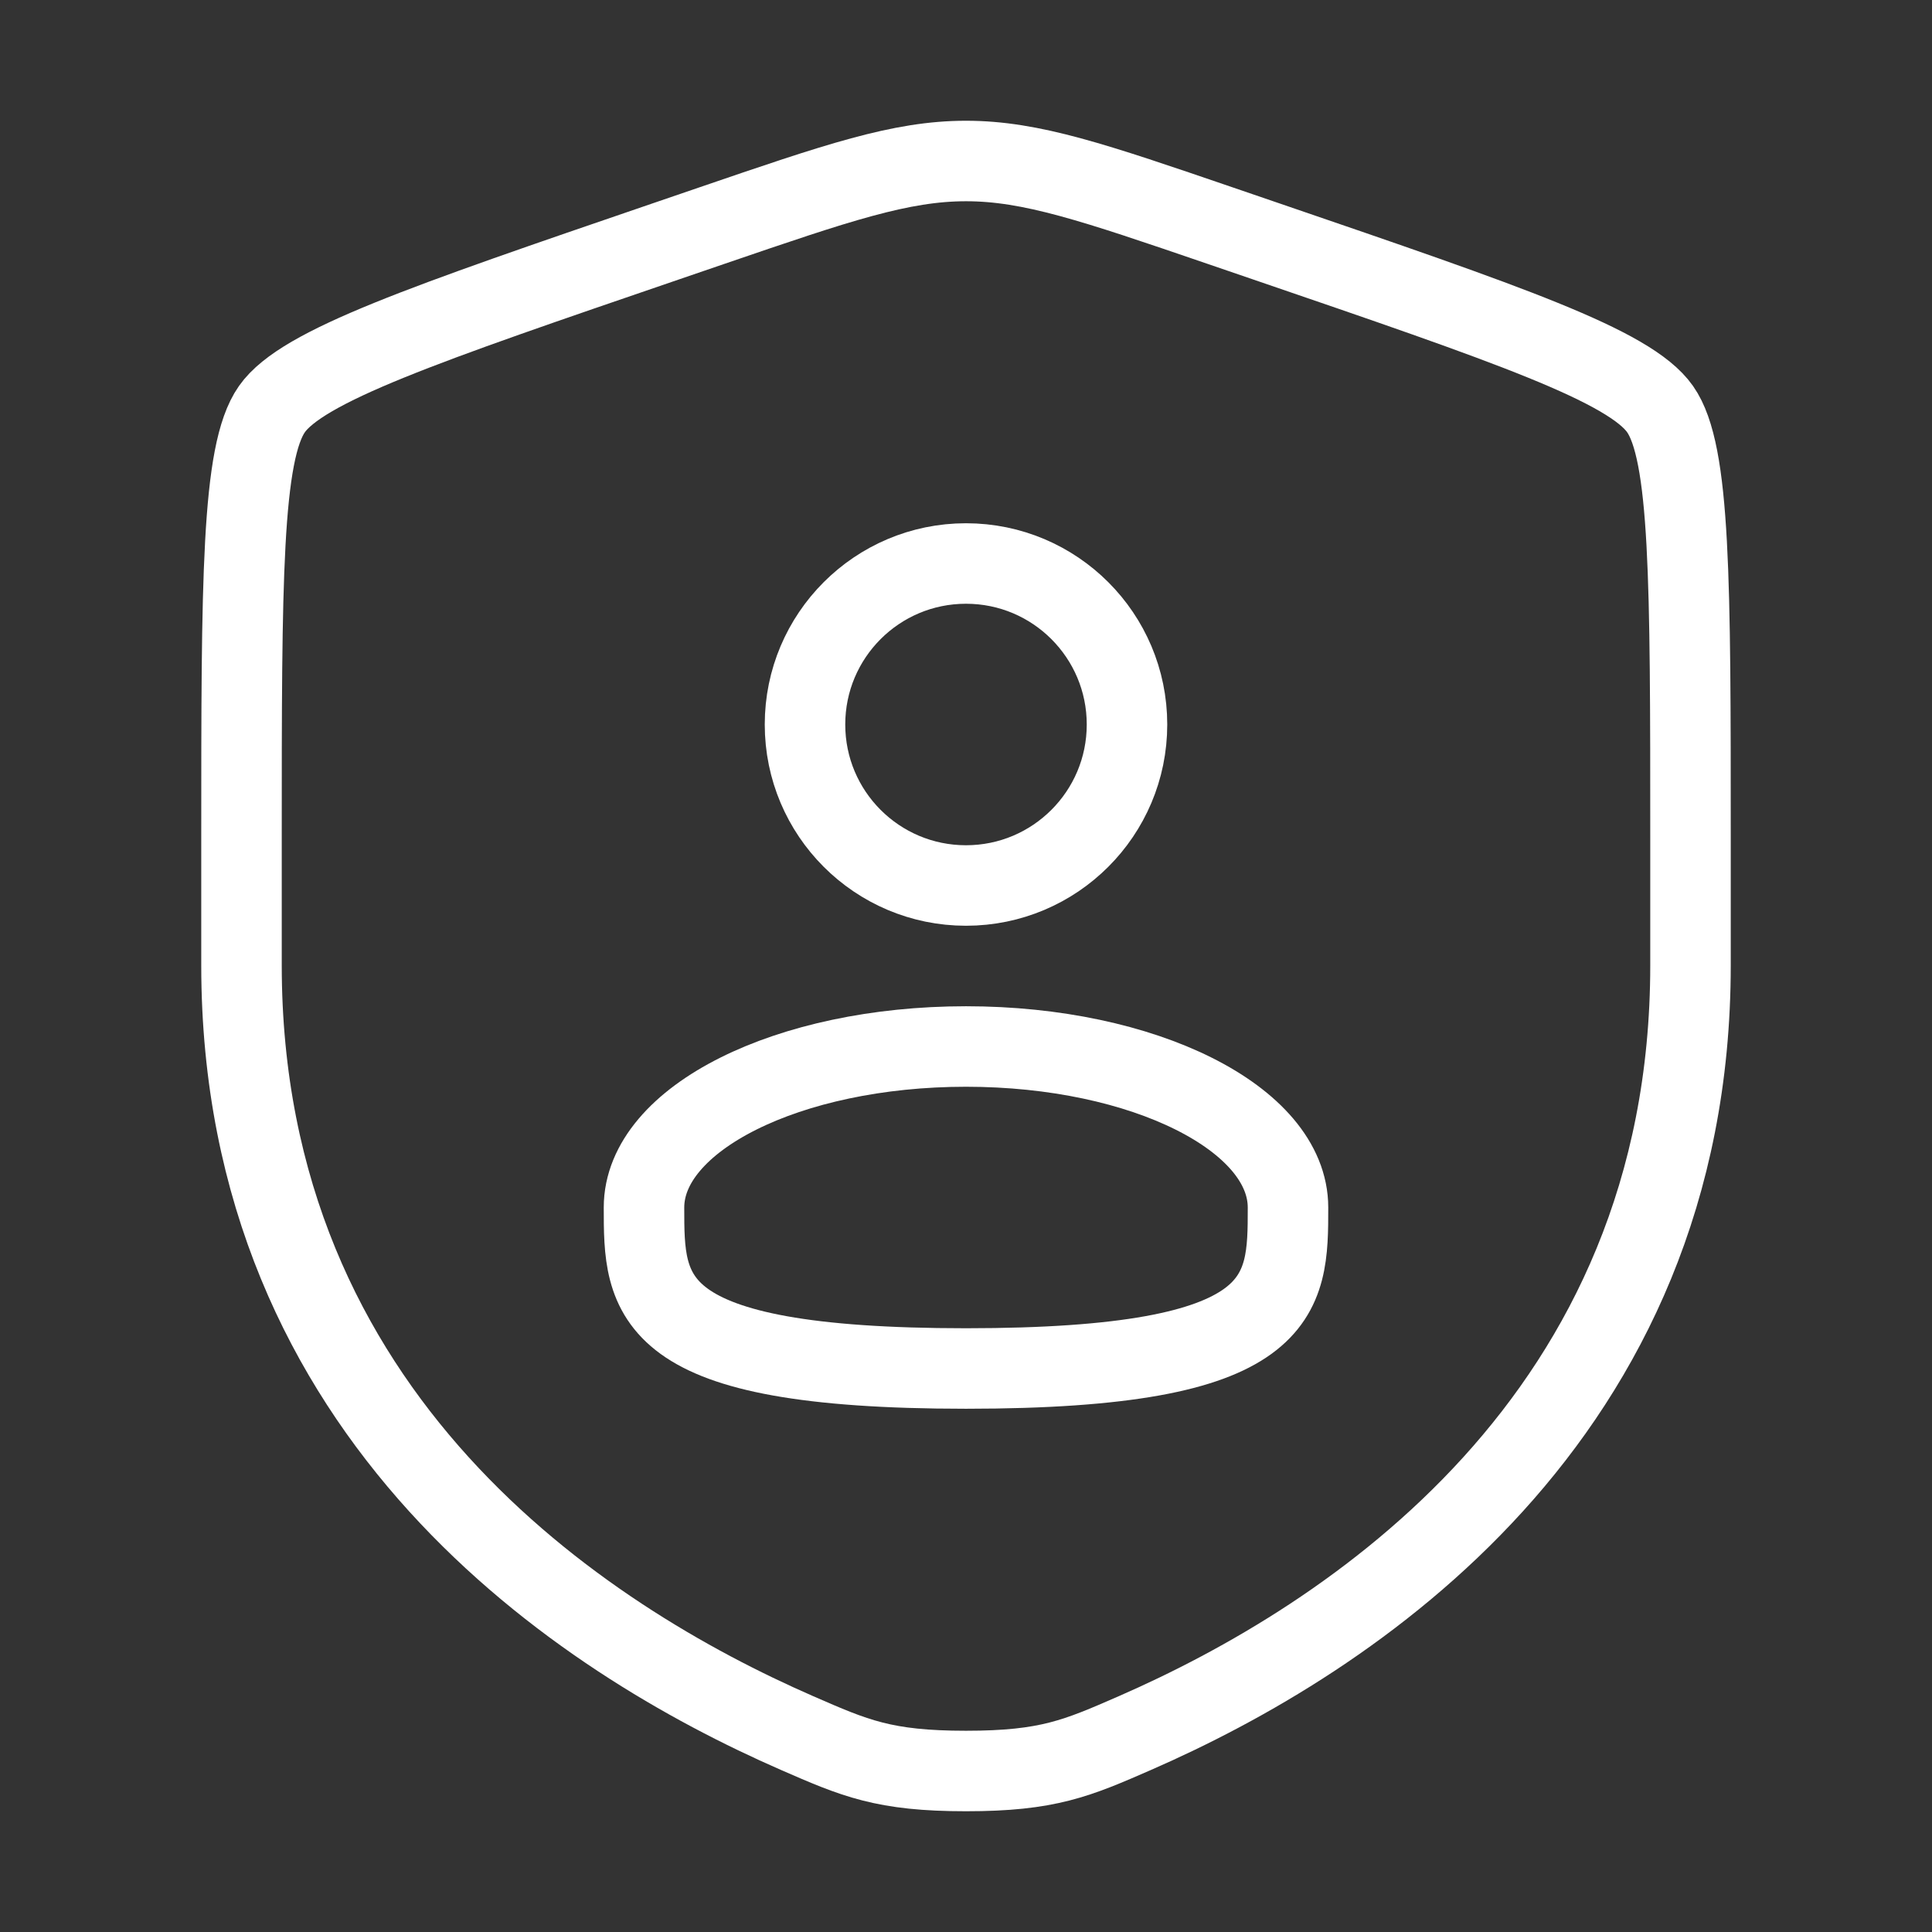
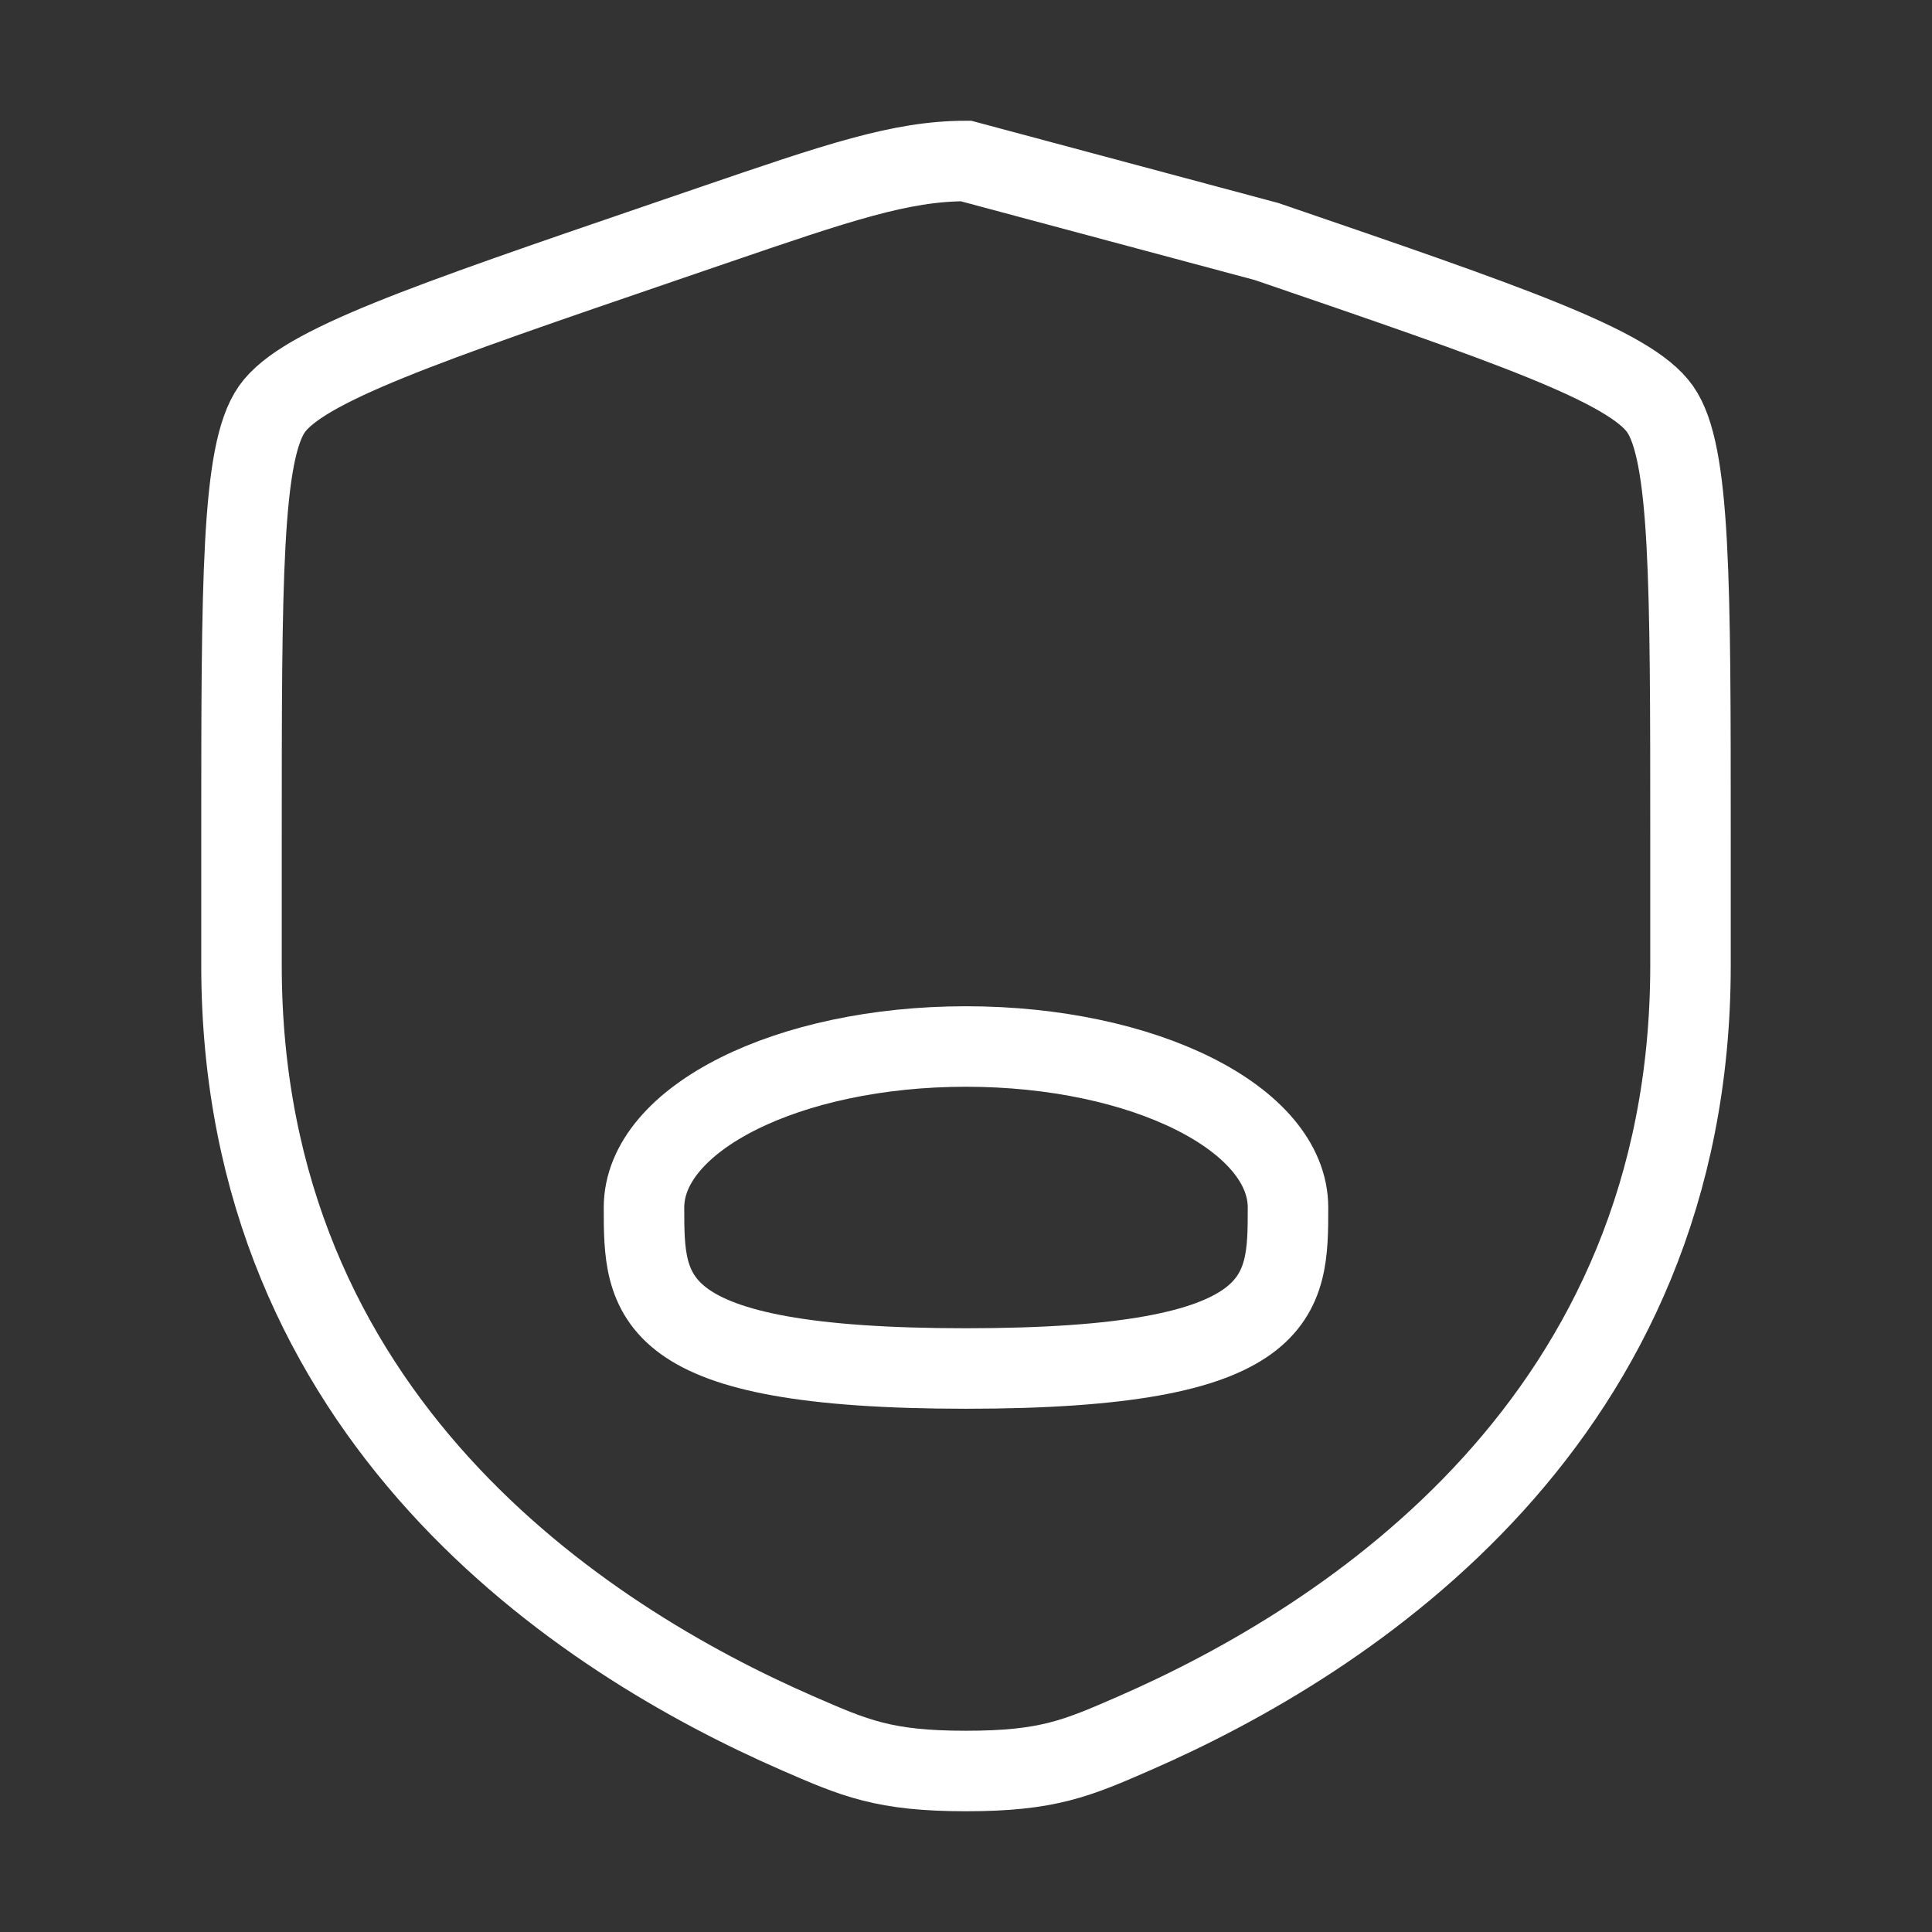
<svg xmlns="http://www.w3.org/2000/svg" width="72" height="72" viewBox="0 0 72 72" fill="none">
  <rect x="0" y="0" width="72" height="72" fill="#333333" stroke="none" />
-   <path d="M9 31.25C9 21.657 9 16.861 10.133 15.247C11.265 13.634 15.775 12.09 24.795 9.002L26.513 8.414C31.215 6.805 33.566 6 36 6C38.434 6 40.785 6.805 45.487 8.414L47.205 9.002C56.225 12.09 60.735 13.634 61.867 15.247C63 16.861 63 21.657 63 31.25C63 32.699 63 34.27 63 35.974C63 52.888 50.283 61.096 42.304 64.582C40.14 65.527 39.058 66 36 66C32.942 66 31.86 65.527 29.696 64.582C21.717 61.096 9 52.888 9 35.974C9 34.27 9 32.699 9 31.25Z" stroke="white" stroke-width="3" />
-   <circle cx="36" cy="27" r="6" stroke="white" stroke-width="3" />
+   <path d="M9 31.25C9 21.657 9 16.861 10.133 15.247C11.265 13.634 15.775 12.09 24.795 9.002L26.513 8.414C31.215 6.805 33.566 6 36 6L47.205 9.002C56.225 12.09 60.735 13.634 61.867 15.247C63 16.861 63 21.657 63 31.25C63 32.699 63 34.27 63 35.974C63 52.888 50.283 61.096 42.304 64.582C40.14 65.527 39.058 66 36 66C32.942 66 31.86 65.527 29.696 64.582C21.717 61.096 9 52.888 9 35.974C9 34.27 9 32.699 9 31.25Z" stroke="white" stroke-width="3" />
  <path d="M48 45C48 48.314 48 51 36 51C24 51 24 48.314 24 45C24 41.686 29.373 39 36 39C42.627 39 48 41.686 48 45Z" stroke="white" stroke-width="3" />
</svg>